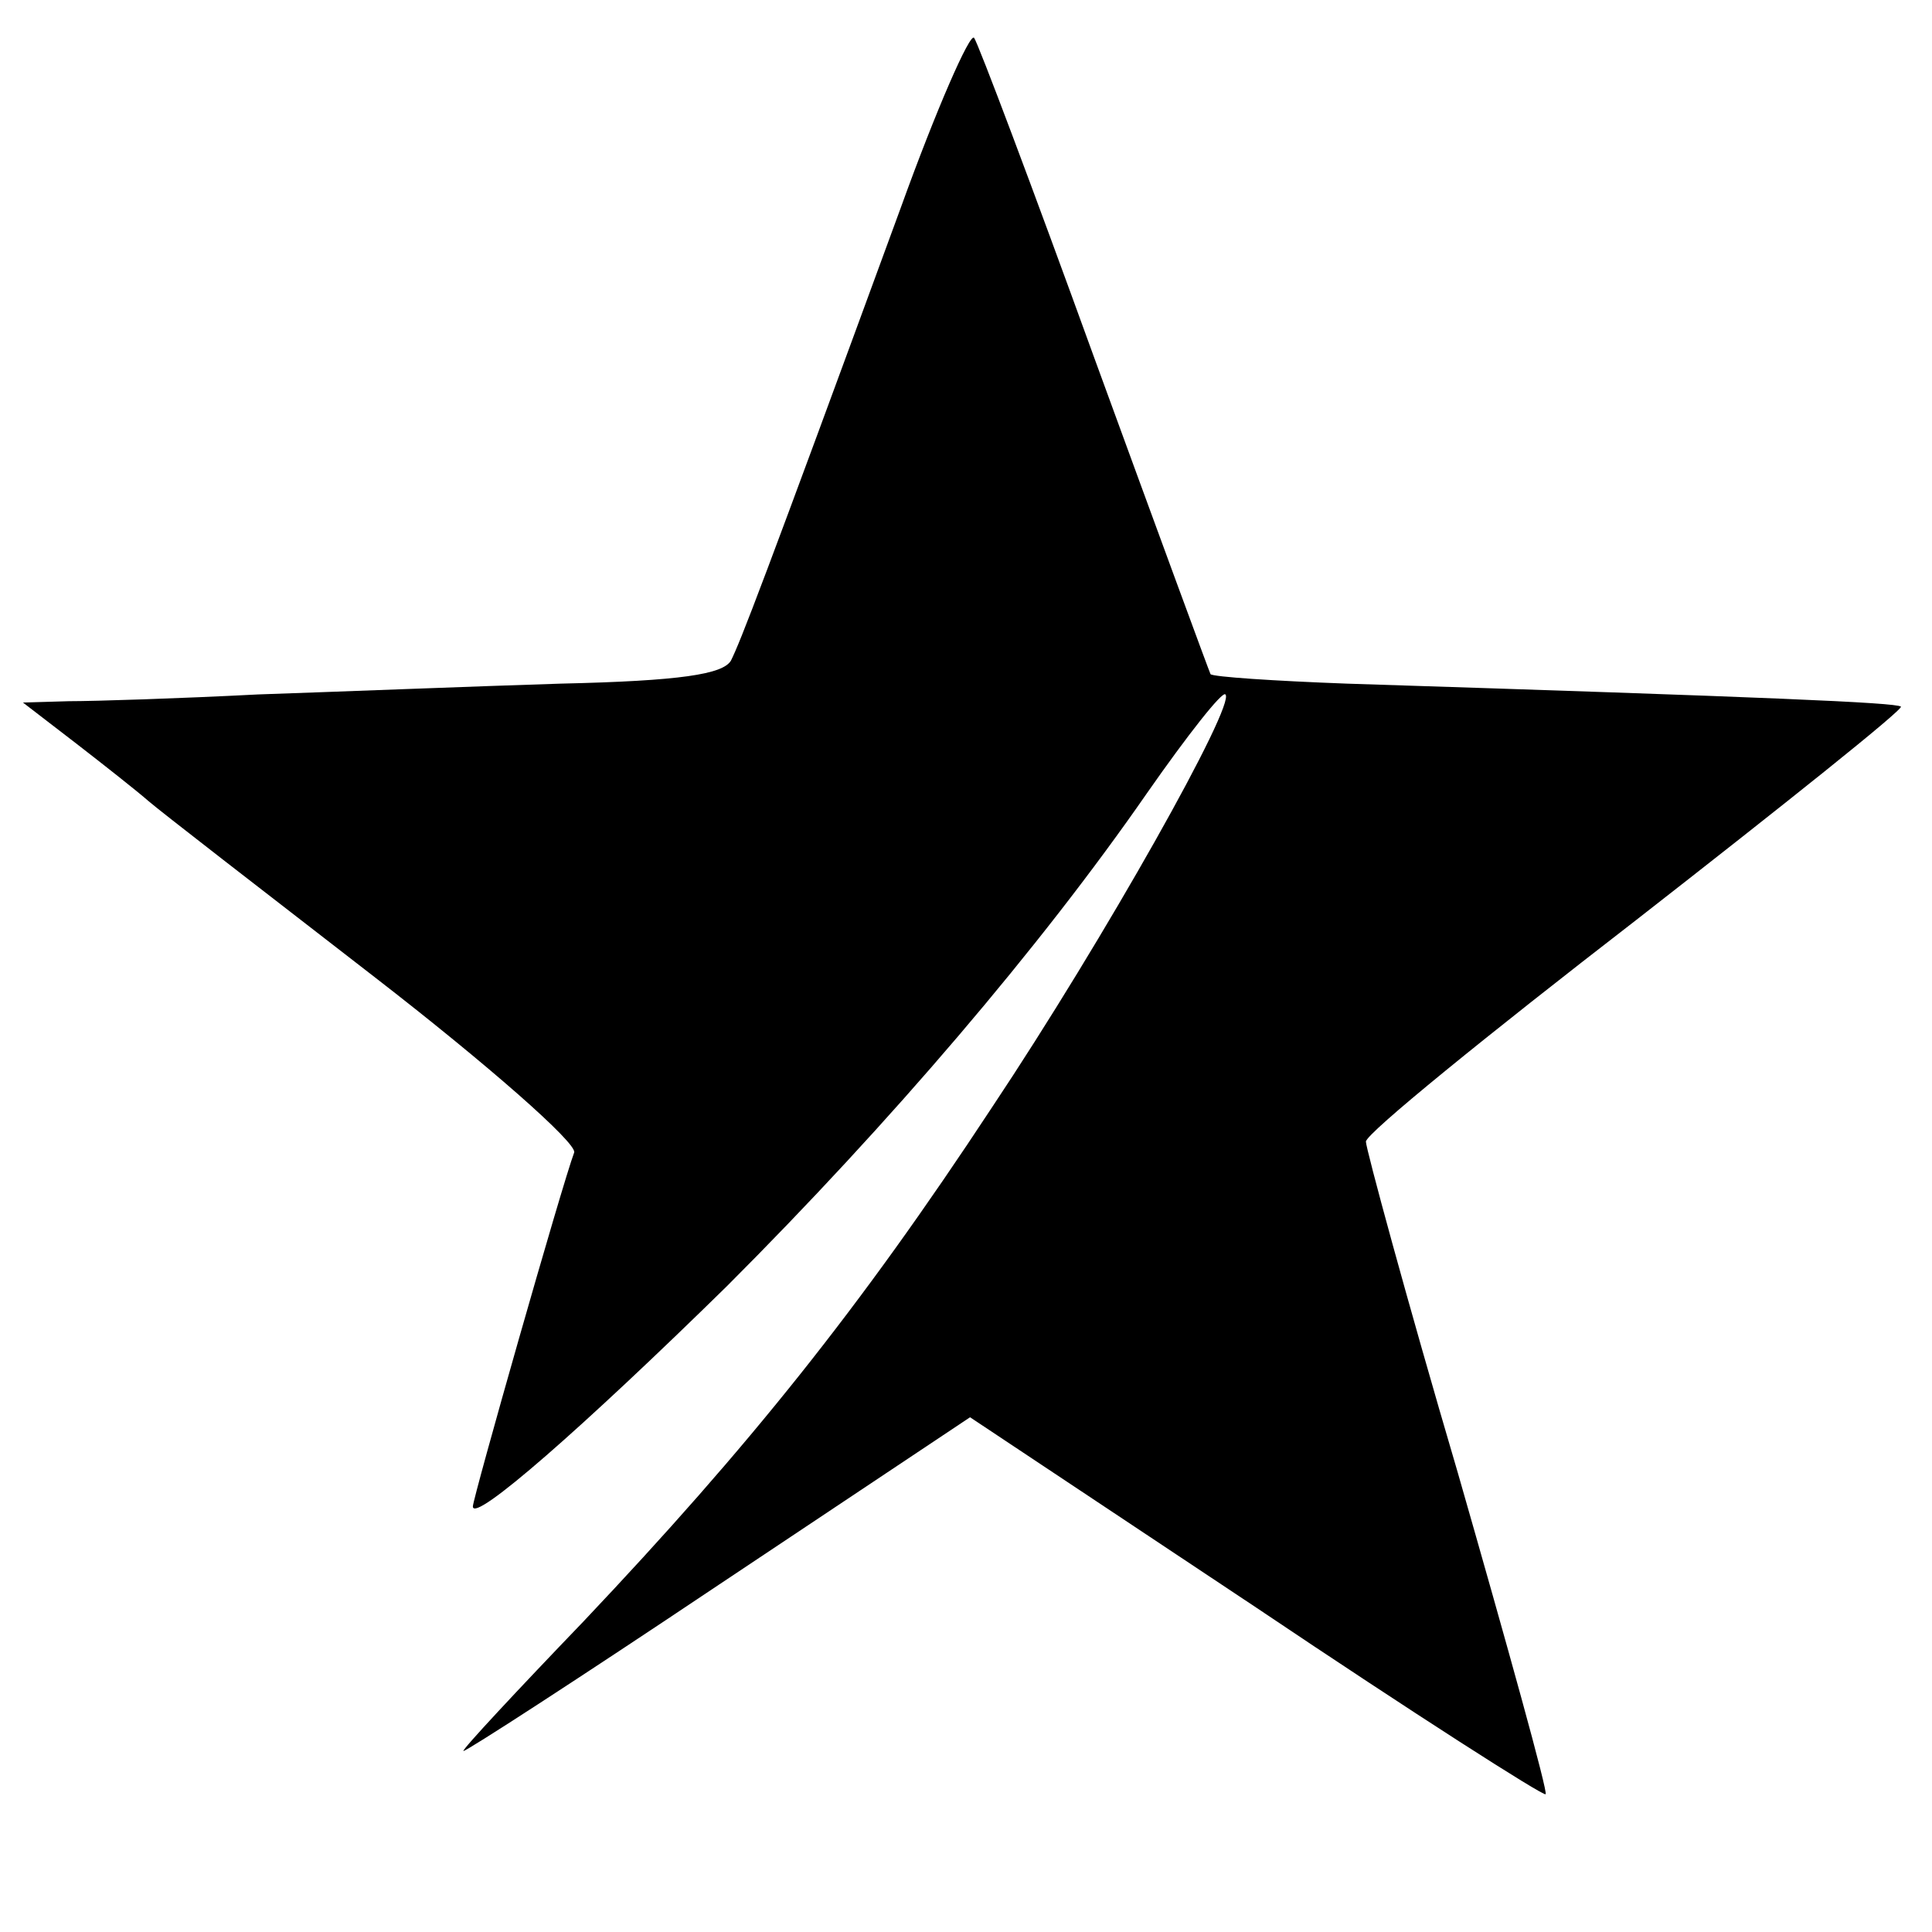
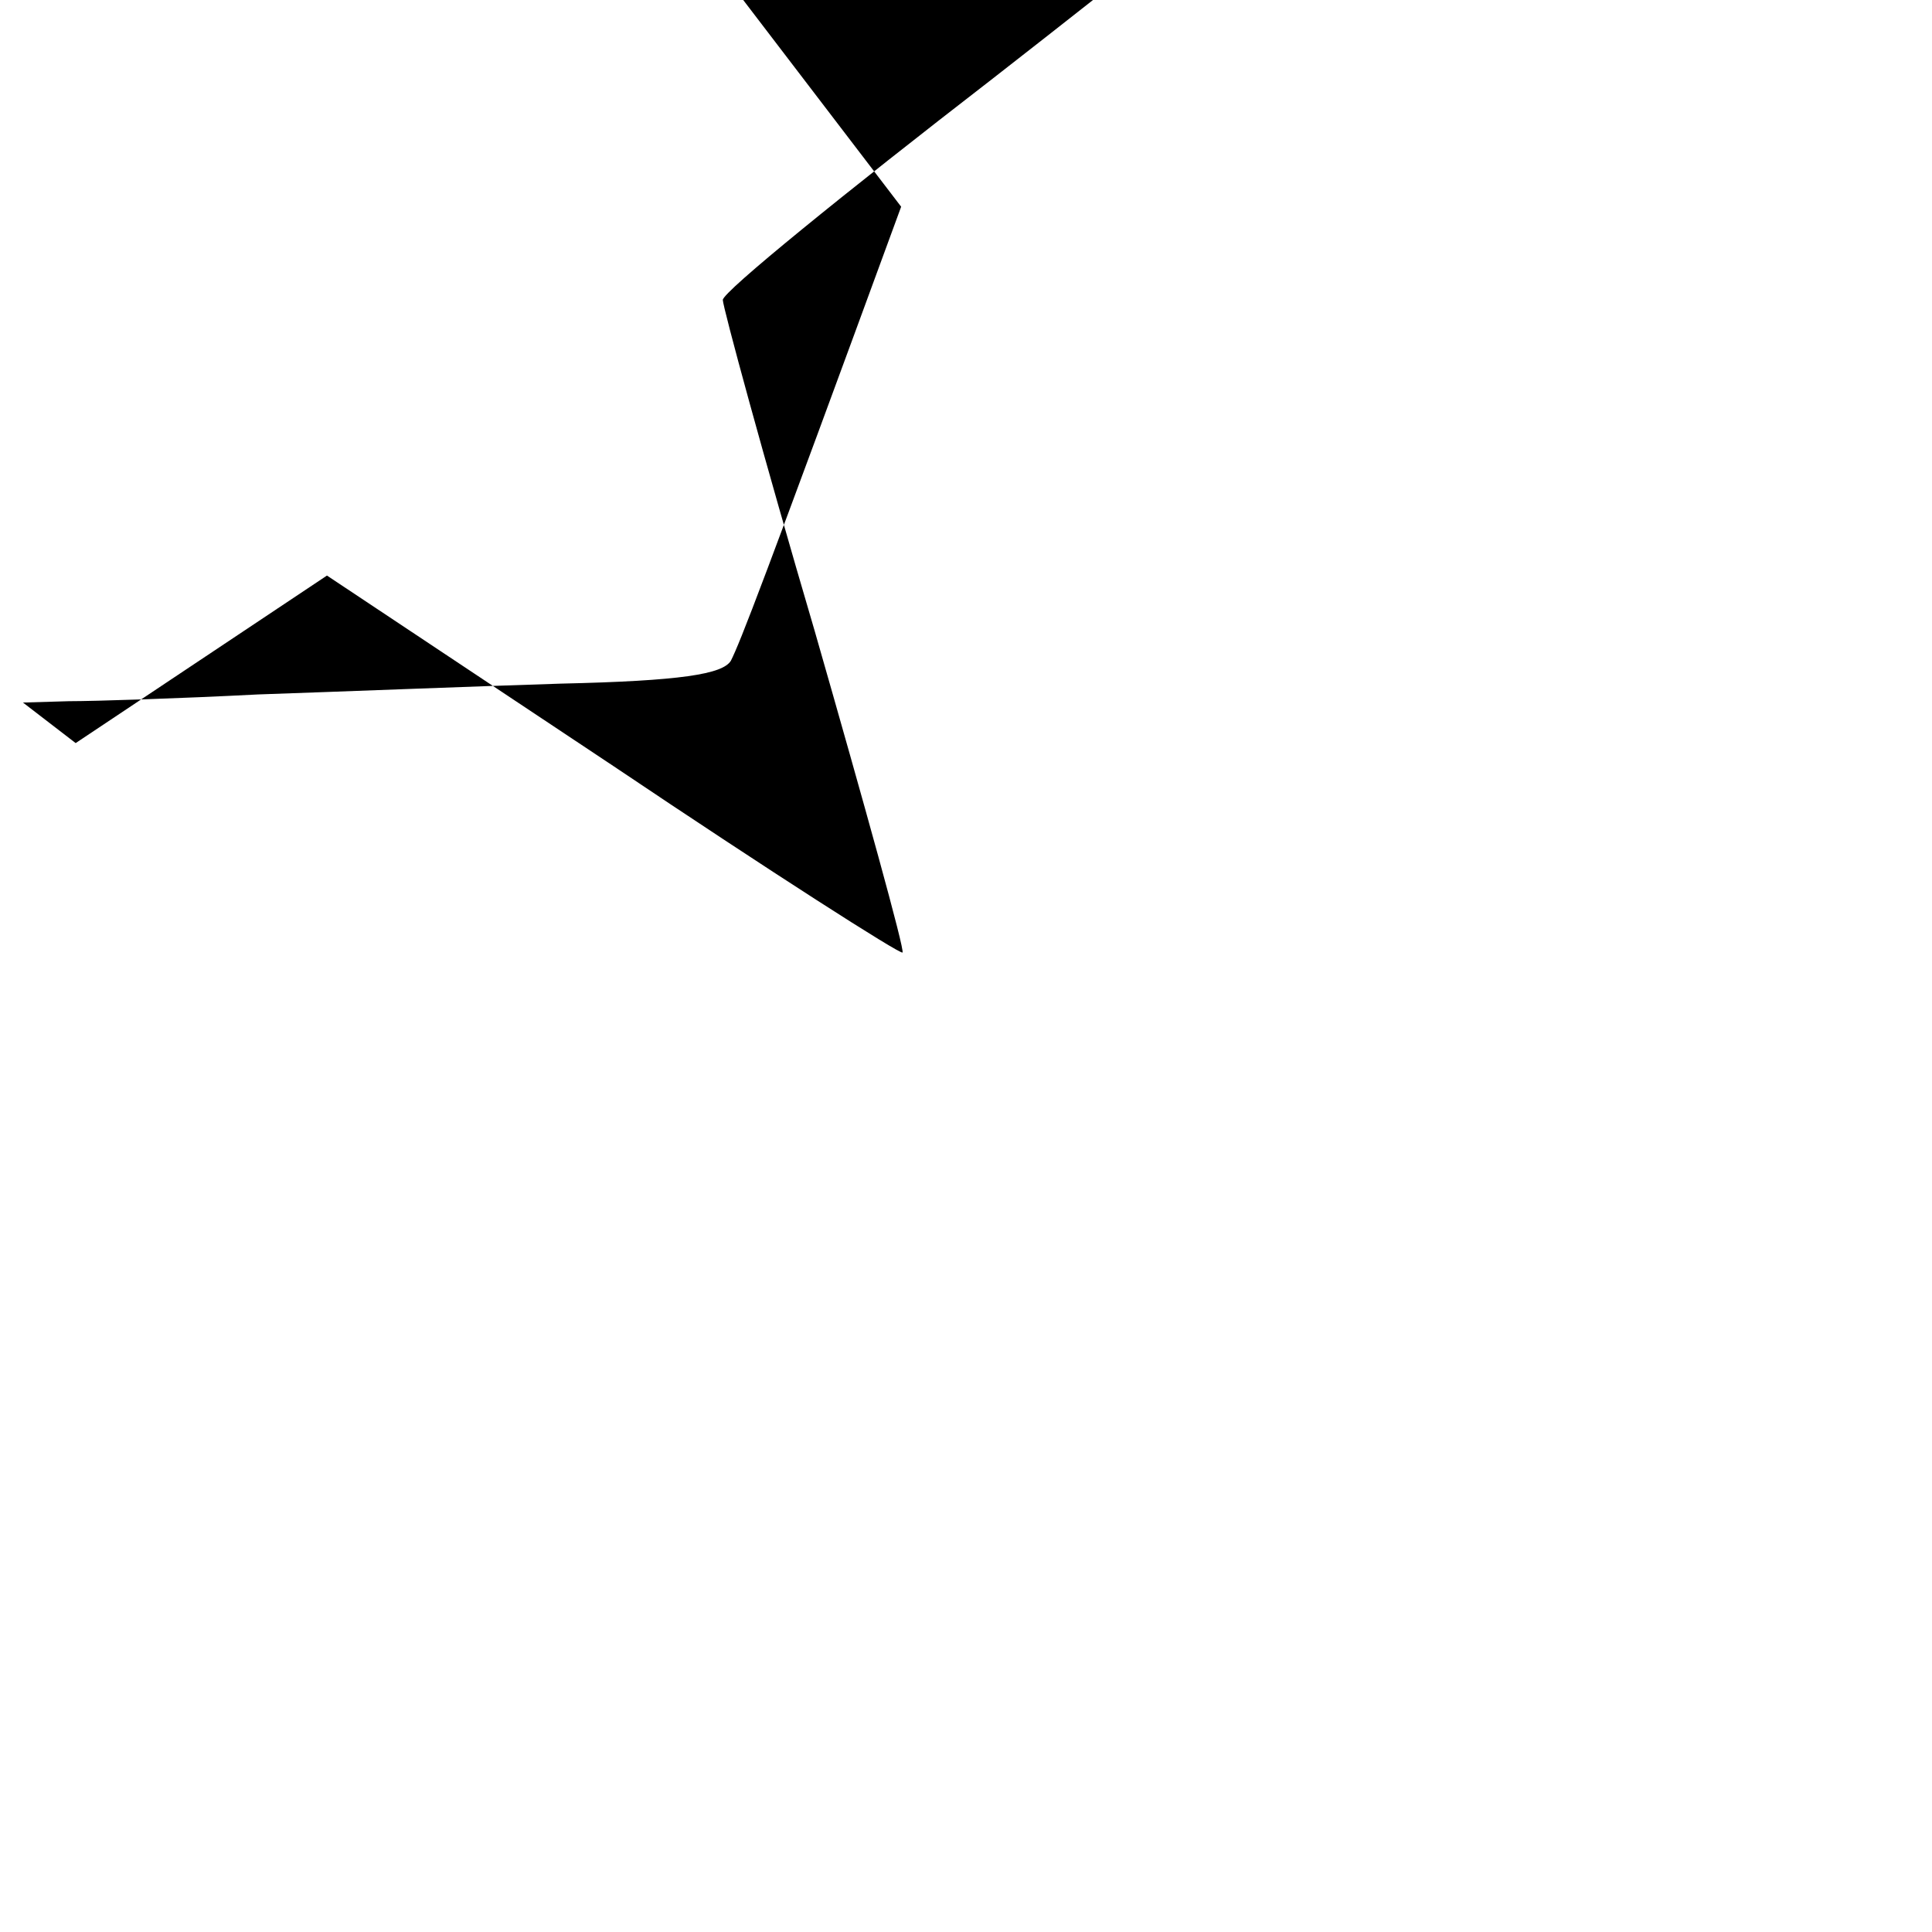
<svg xmlns="http://www.w3.org/2000/svg" version="1.0" width="143pt" height="143pt" viewBox="0 0 143 143" preserveAspectRatio="xMidYMid meet">
  <g transform="translate(0,143) scale(0.1,-0.1)" fill="#000000" stroke="none">
-     <path d="M667 1277 c-103 -281 -119 -322 -126 -336 -6 -10 -37 -15 -126 -17 -64 -2 -165 -6 -224 -8 -58 -3 -121 -5 -140 -5 l-34 -1 39 -30 c22 -17 46 -36 54 -43 8 -7 83 -65 167 -130 84 -65 150 -123 148 -130 -9 -24 -75 -256 -75 -262 0 -13 82 59 188 163 121 121 232 251 311 365 30 43 56 76 58 73 8 -7 -89 -180 -173 -306 -98 -149 -180 -251 -302 -380 -50 -52 -90 -95 -89 -96 1 -1 86 54 189 123 l186 124 212 -141 c116 -78 213 -140 214 -138 2 1 -28 109 -65 238 -38 129 -68 240 -68 245 0 6 90 79 200 164 109 85 198 156 196 158 -4 3 -97 7 -410 17 -54 2 -99 5 -101 7 -1 2 -40 108 -86 234 -46 127 -86 233 -89 237 -3 4 -28 -53 -54 -125z" />
+     <path d="M667 1277 c-103 -281 -119 -322 -126 -336 -6 -10 -37 -15 -126 -17 -64 -2 -165 -6 -224 -8 -58 -3 -121 -5 -140 -5 l-34 -1 39 -30 l186 124 212 -141 c116 -78 213 -140 214 -138 2 1 -28 109 -65 238 -38 129 -68 240 -68 245 0 6 90 79 200 164 109 85 198 156 196 158 -4 3 -97 7 -410 17 -54 2 -99 5 -101 7 -1 2 -40 108 -86 234 -46 127 -86 233 -89 237 -3 4 -28 -53 -54 -125z" />
  </g>
</svg>